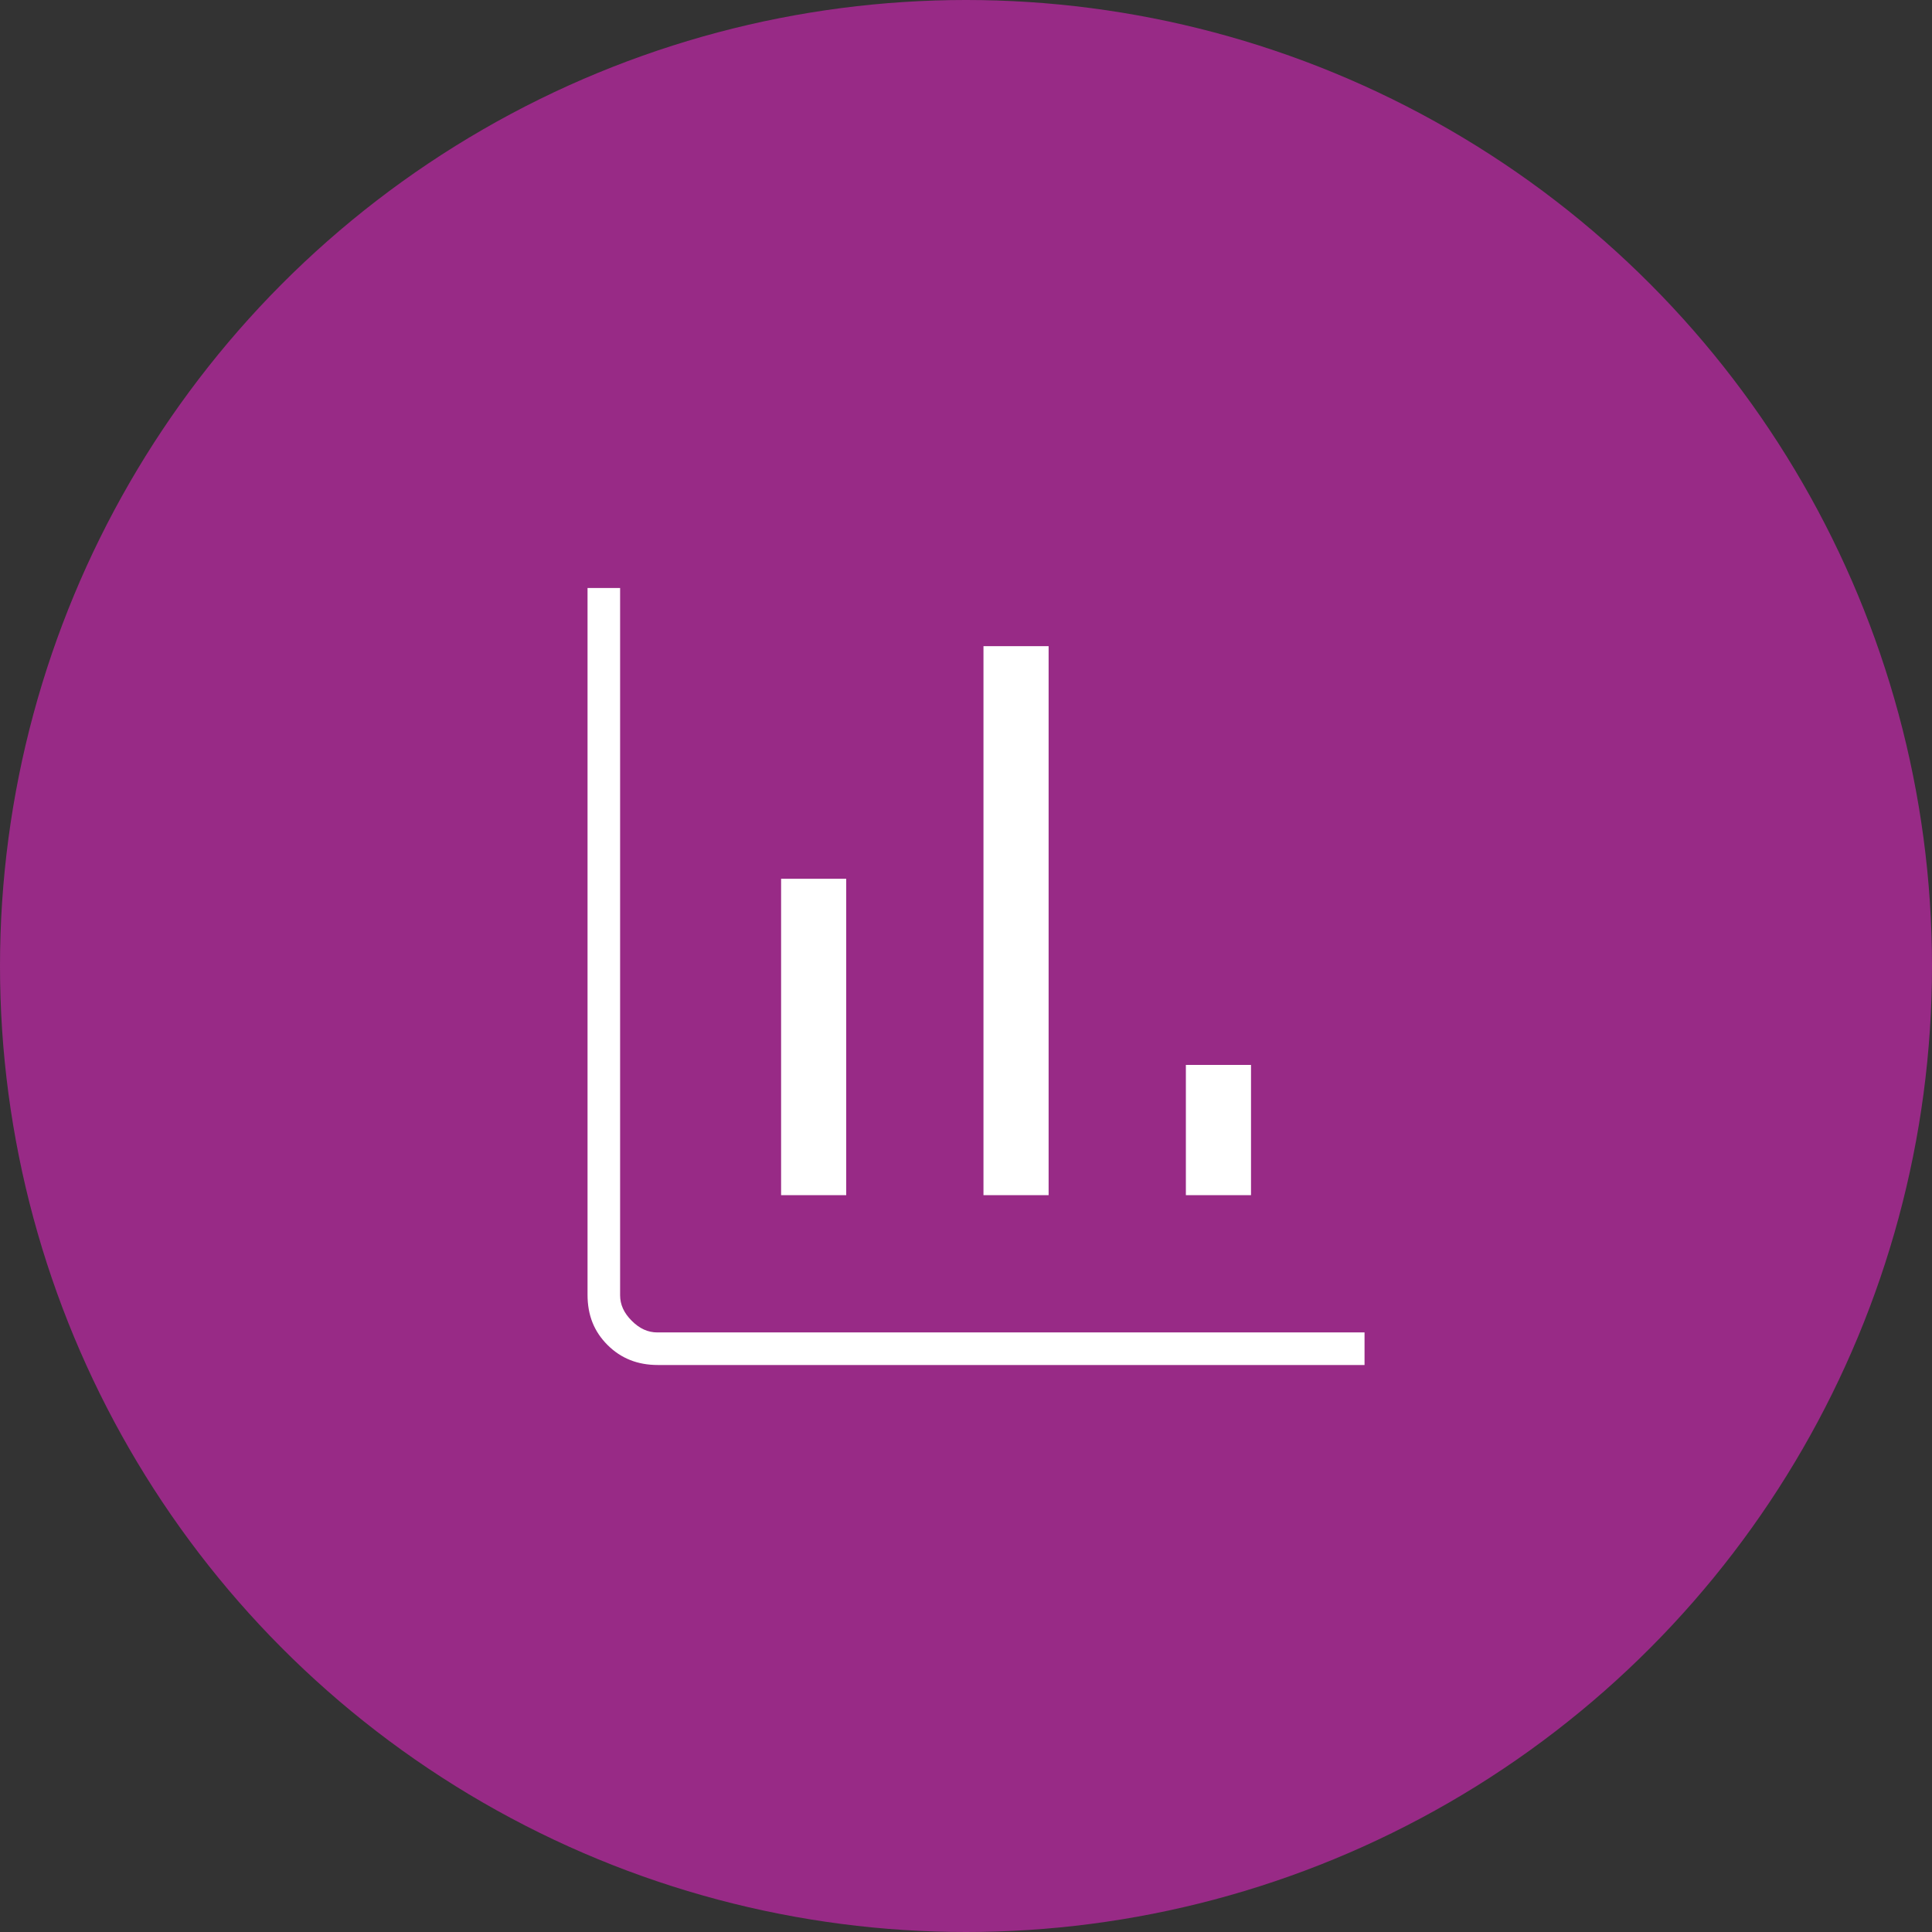
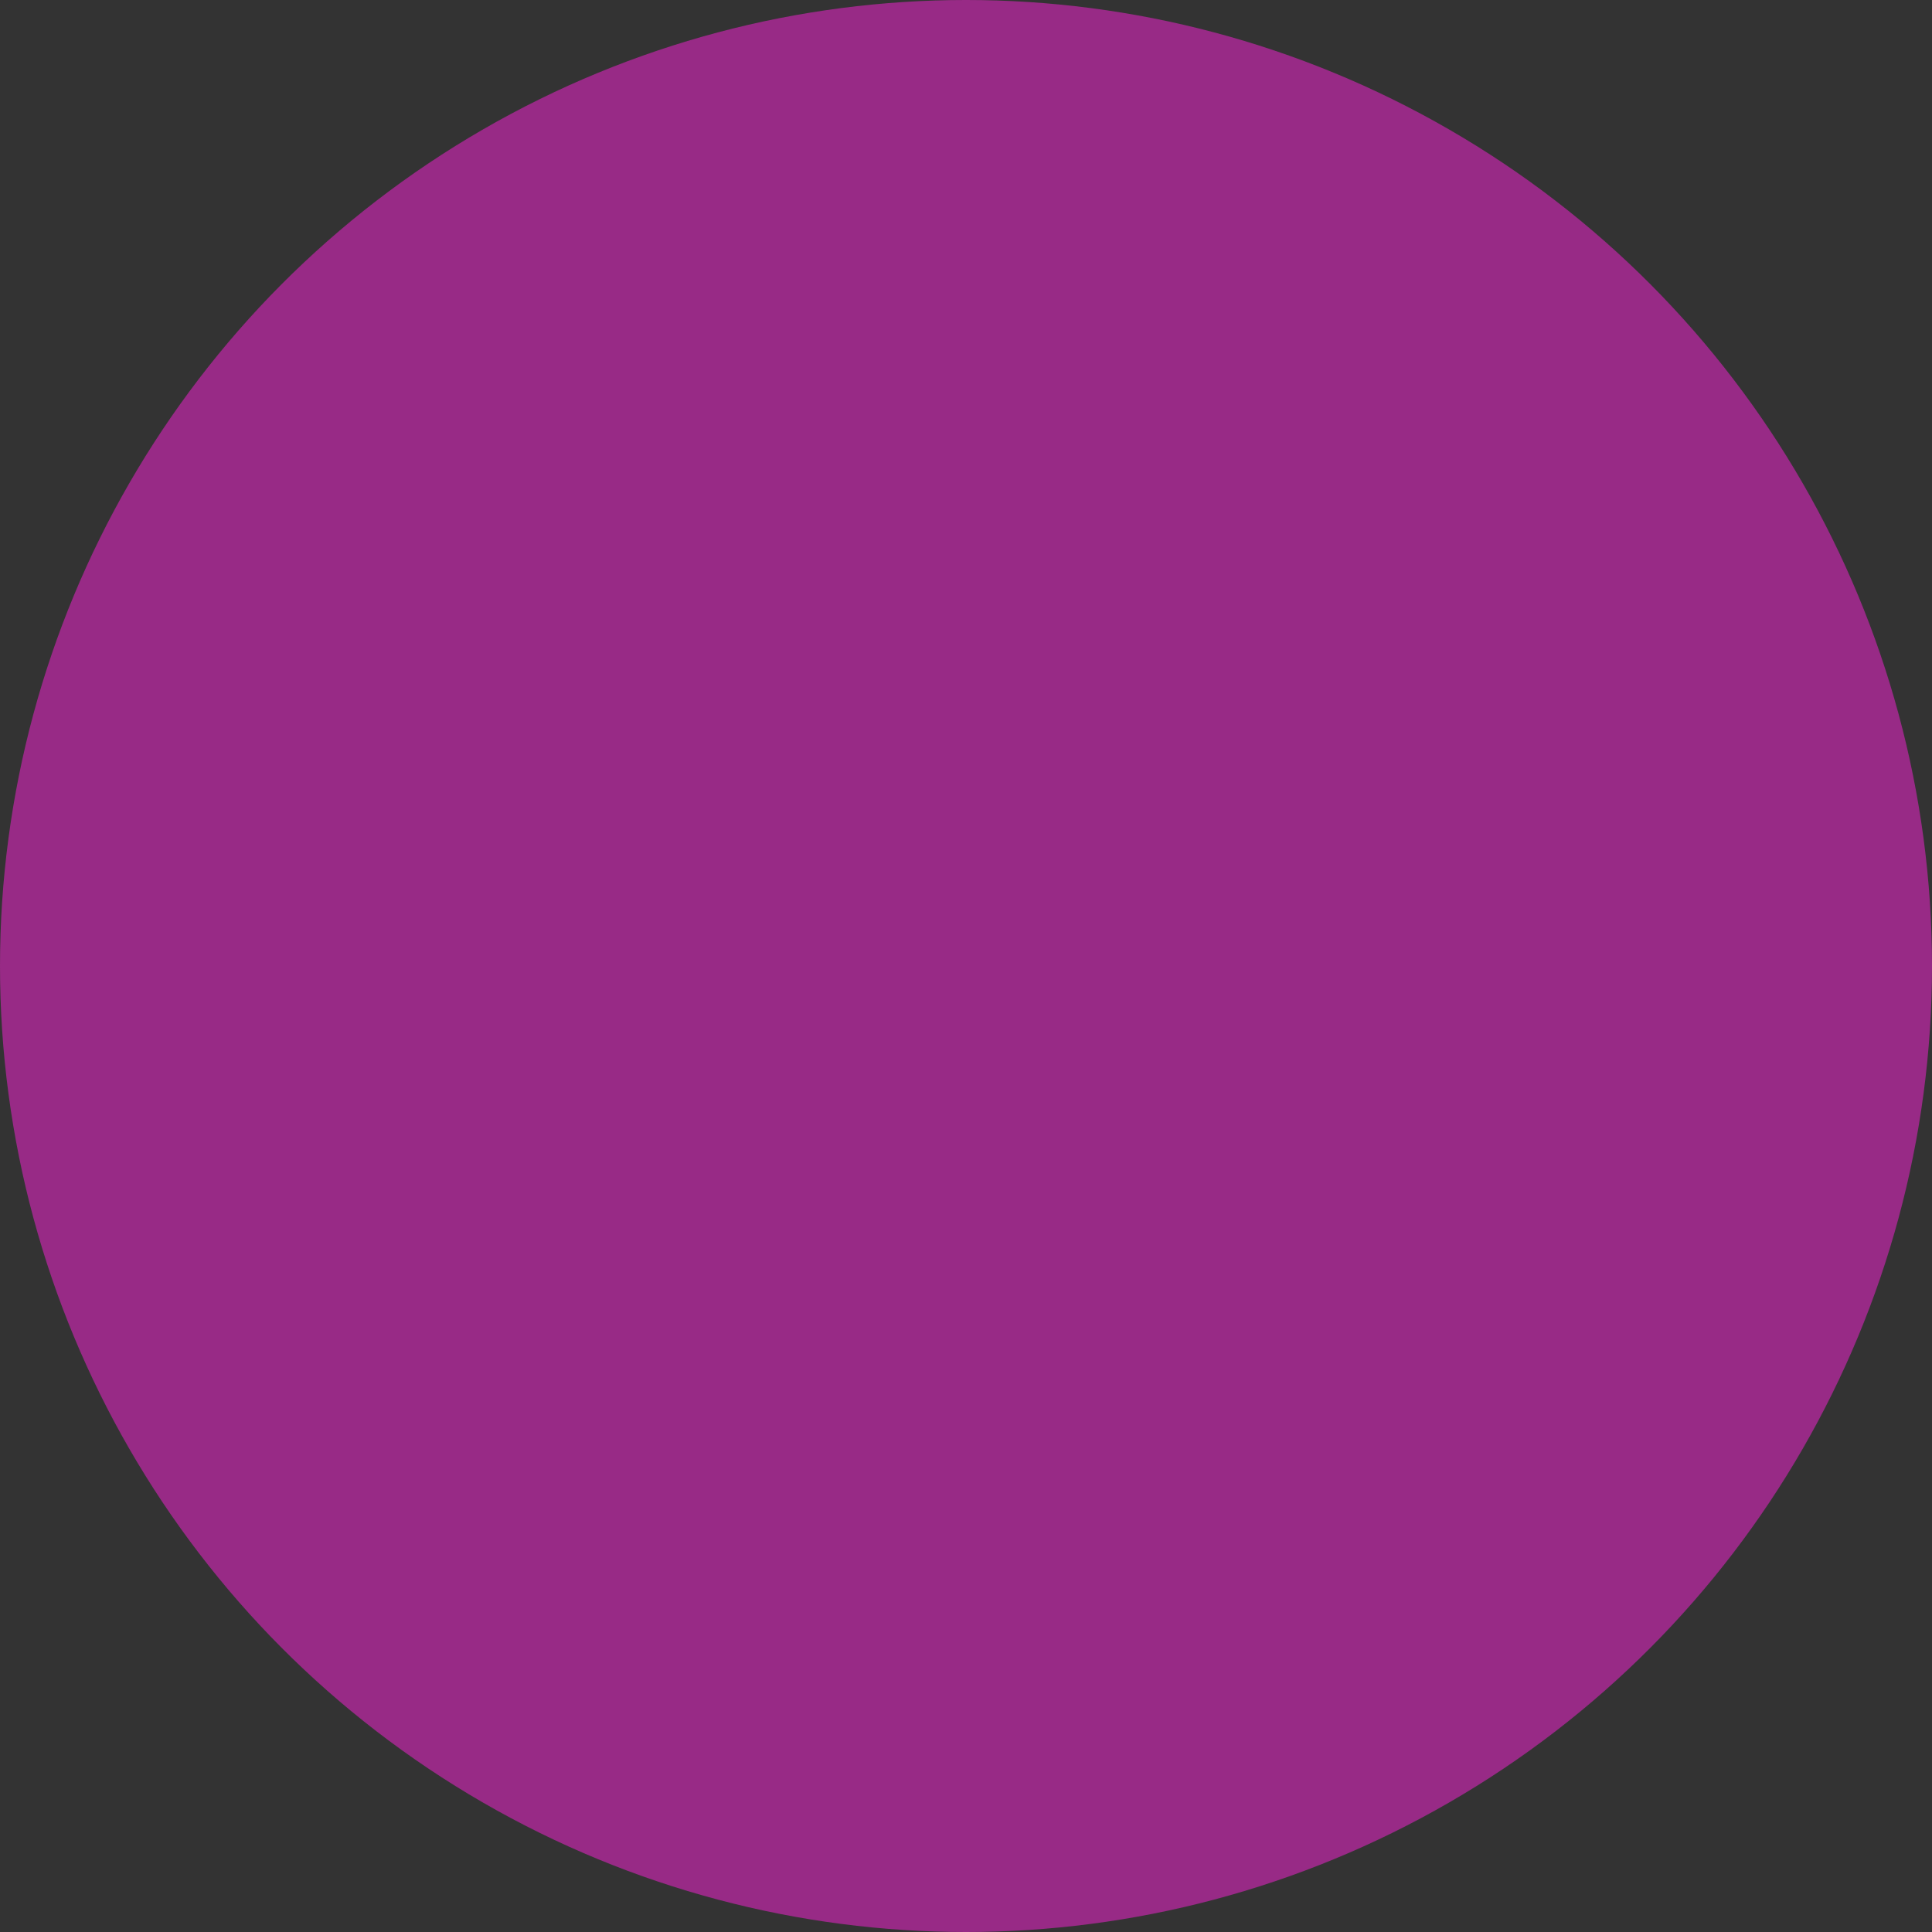
<svg xmlns="http://www.w3.org/2000/svg" width="92" height="92" viewBox="0 0 92 92" fill="none">
  <rect x="0" y="0" width="92" height="92" fill="#333333" stroke="none" />
  <circle cx="46" cy="46" r="46" fill="#982A86" />
  <g clip-path="url(#clip0_0_1)">
-     <path d="M31.323 65C30.371 65 29.573 64.69 28.93 64.047C28.288 63.405 27.978 62.629 27.978 61.654V28H29.529V61.677C29.529 62.12 29.706 62.519 30.083 62.895C30.459 63.272 30.858 63.449 31.301 63.449H64.978V65H31.323ZM37.195 56.913V41.847H40.296V56.913H37.195ZM46.832 56.913V30.77H49.934V56.913H46.832ZM56.47 56.913V50.71H59.572V56.913H56.47Z" fill="white" />
-   </g>
+     </g>
  <defs>
    <clipPath id="clip0_0_1">
      <rect width="37" height="37" fill="white" transform="translate(28 28)" />
    </clipPath>
  </defs>
</svg>